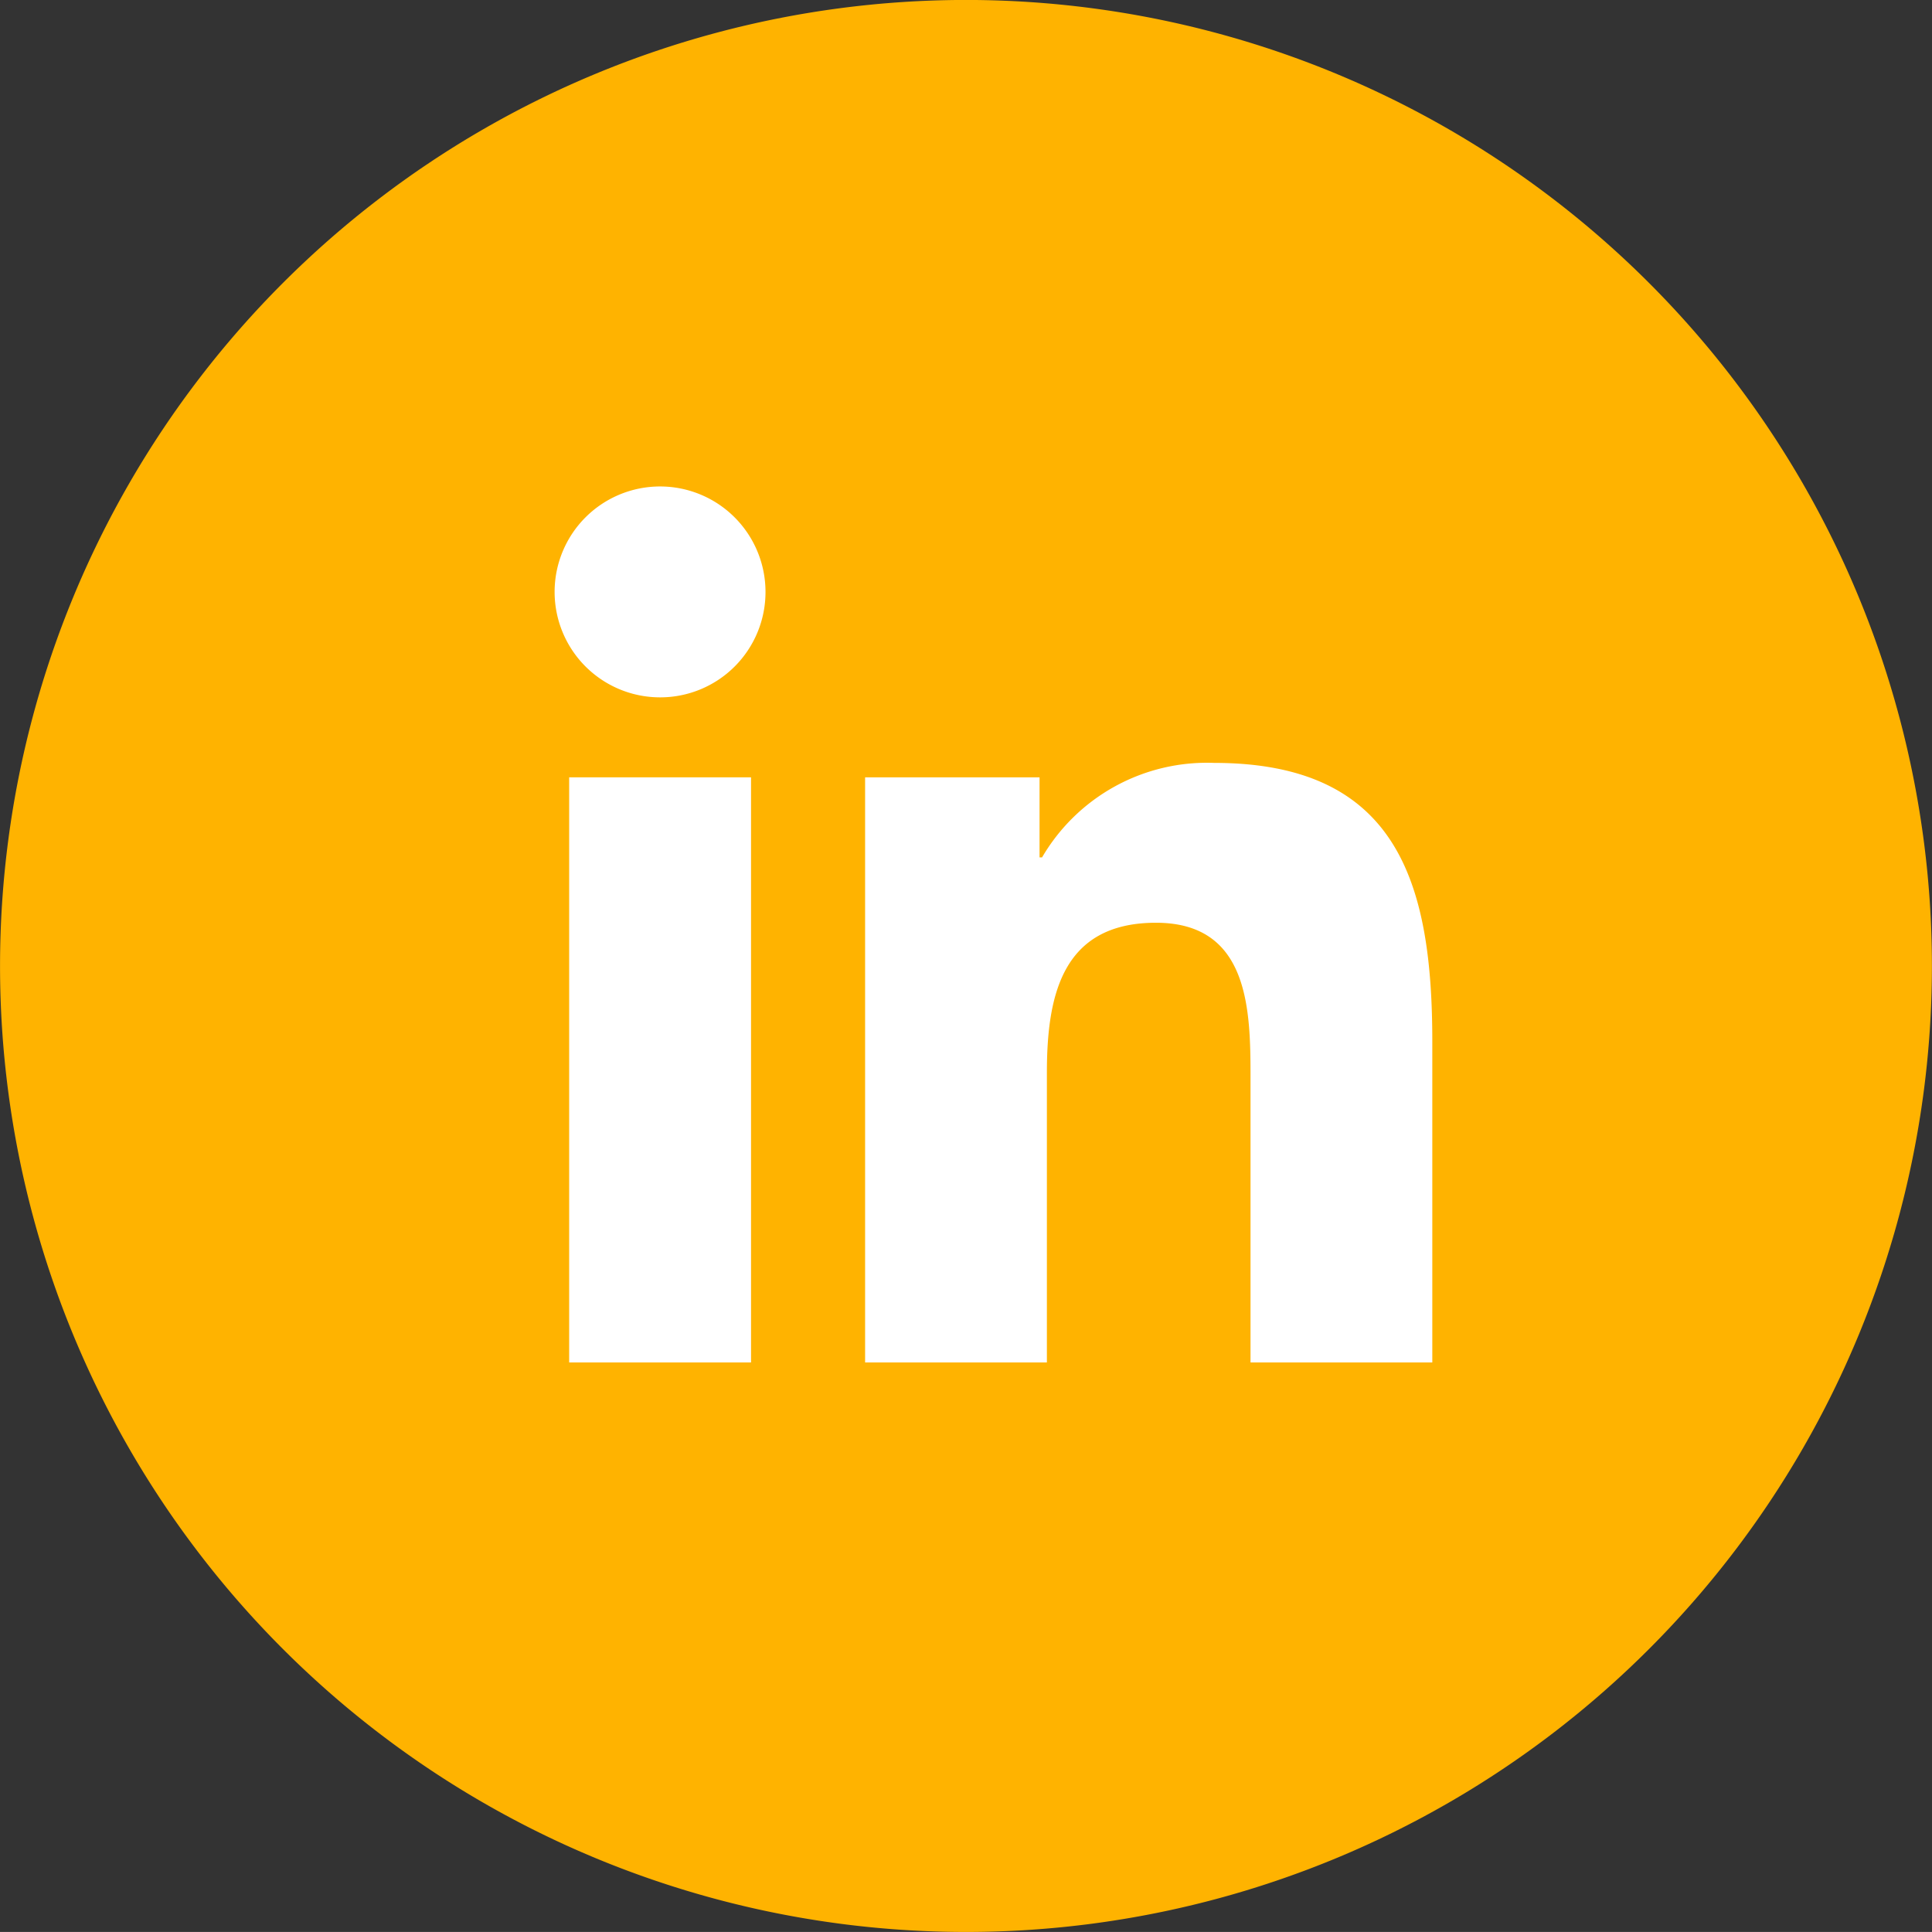
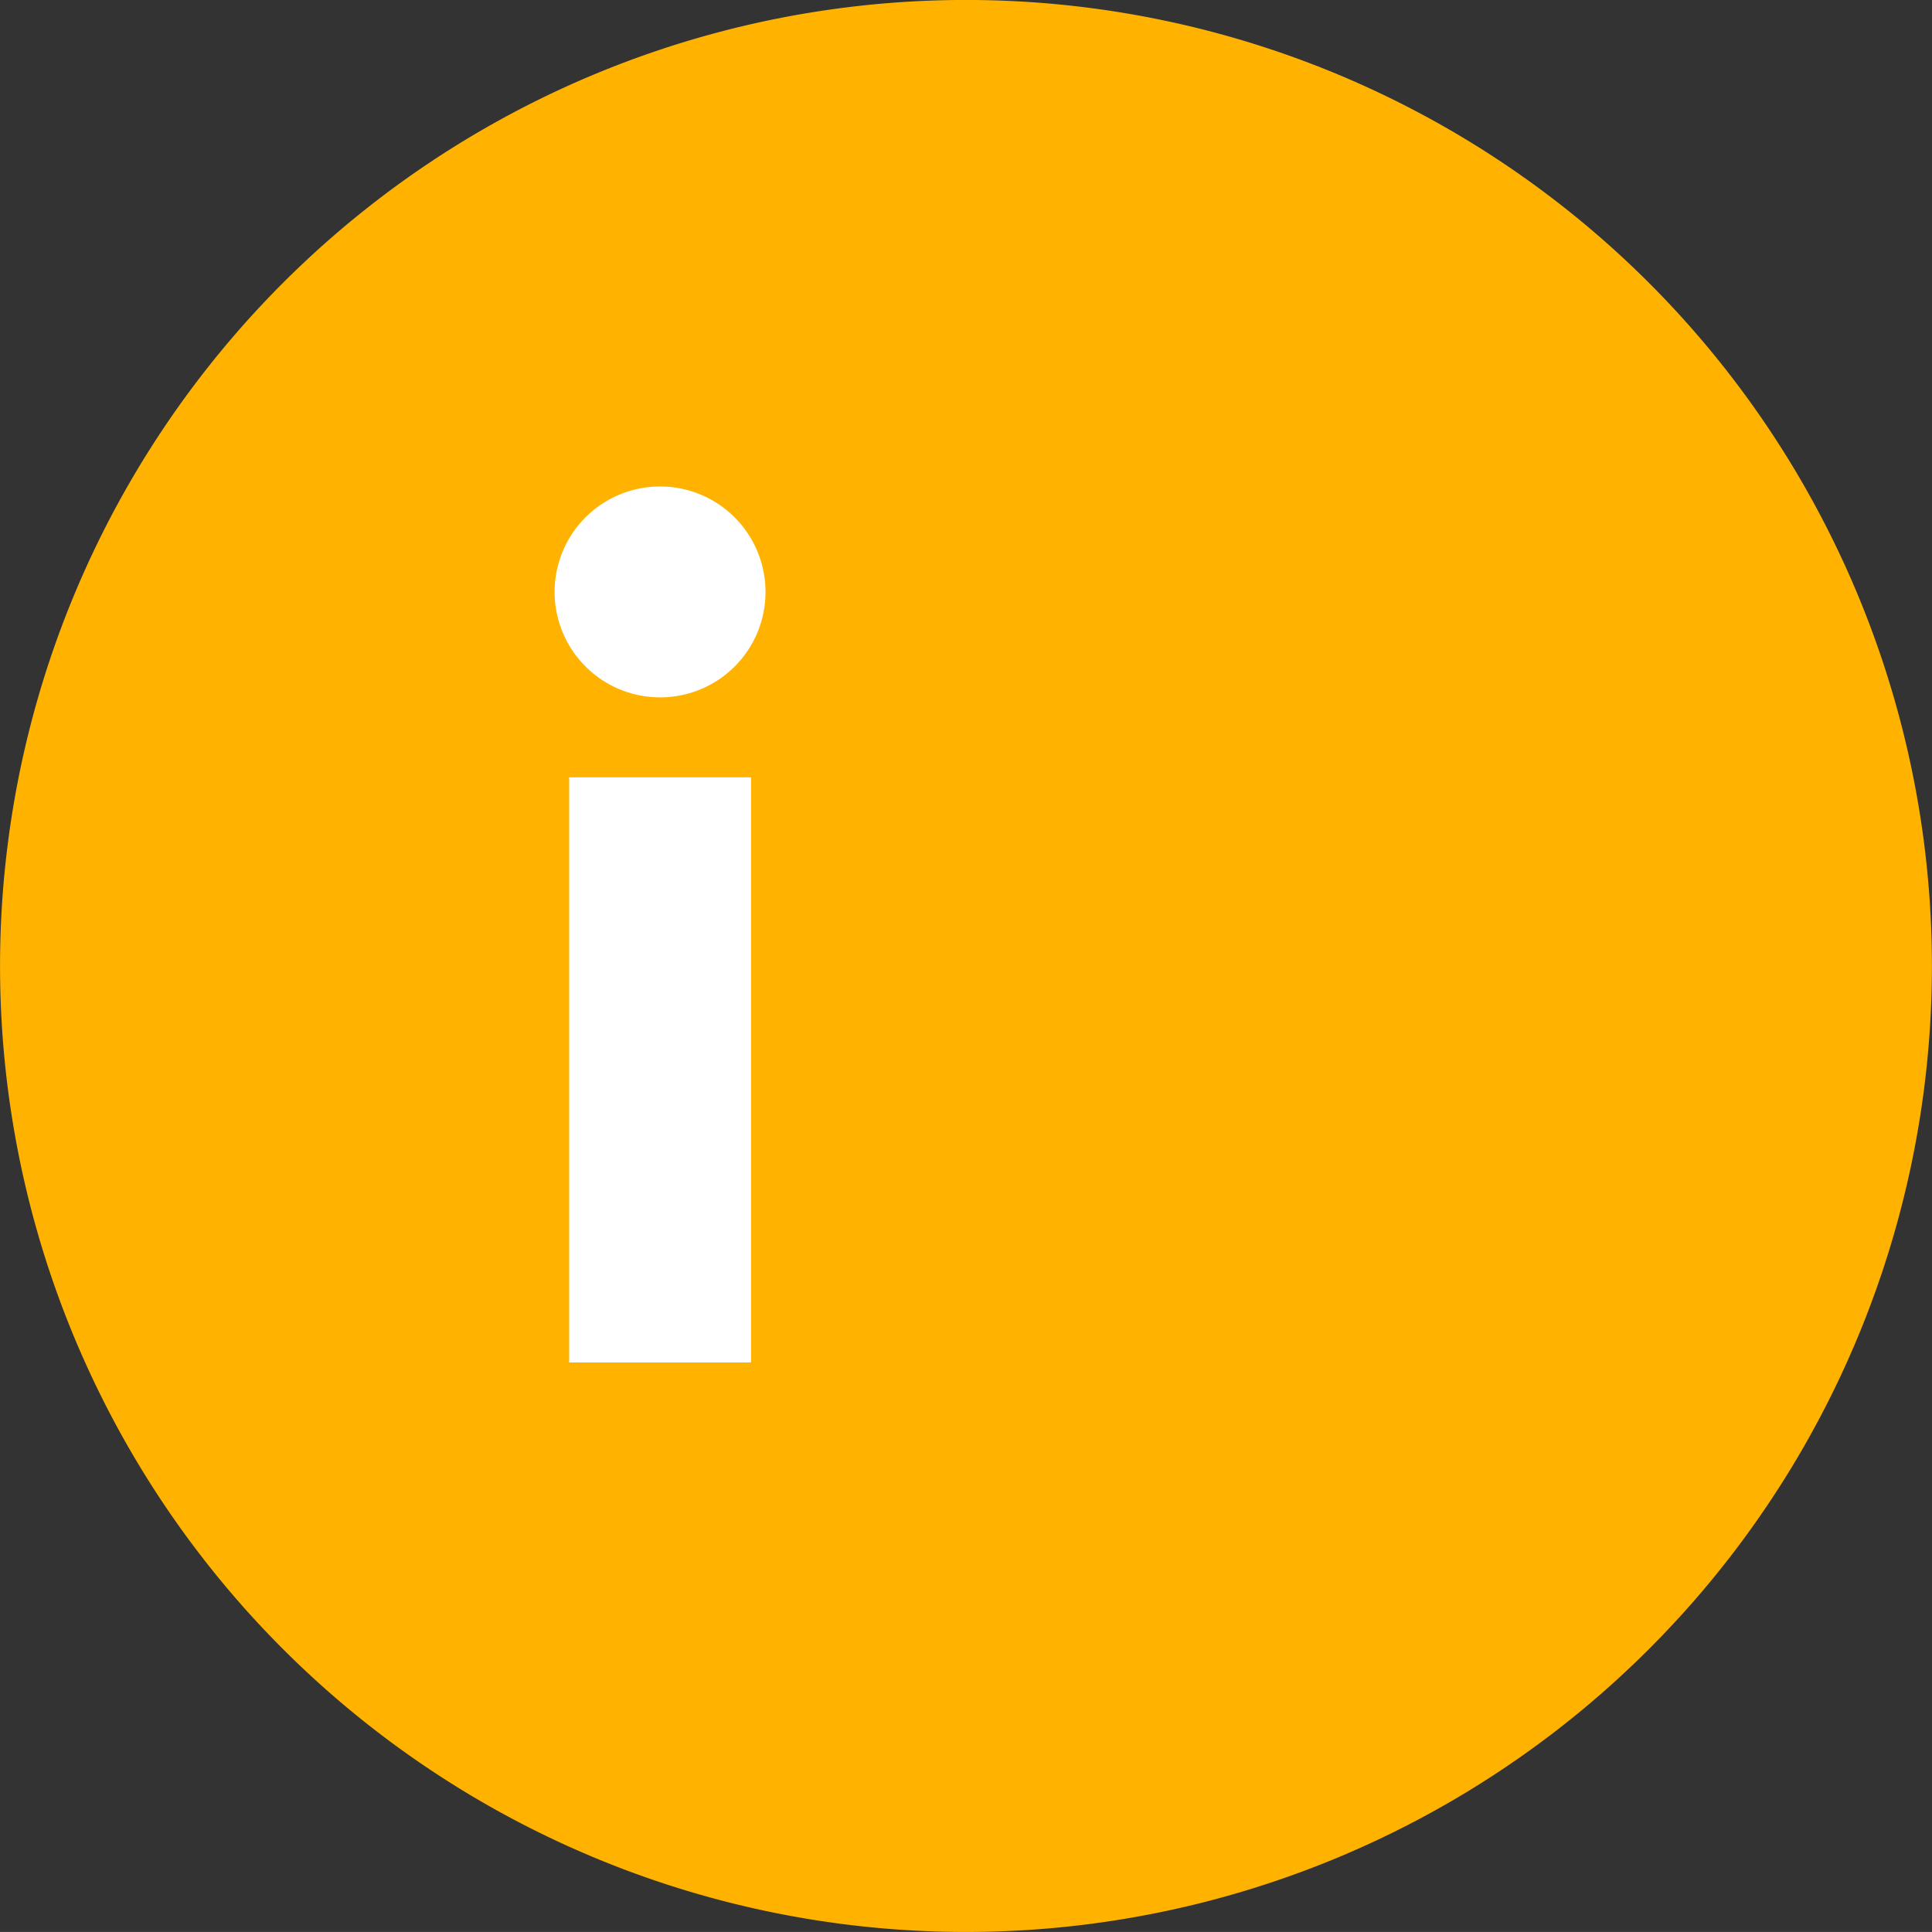
<svg xmlns="http://www.w3.org/2000/svg" width="45.275" height="45.274">
  <rect width="100%" height="100%" fill="#333333" stroke="none" />
  <g data-name="Grupo 3545">
    <path data-name="Caminho 126" d="M22.638-.001A22.638 22.638 0 00.001 22.637a22.636 22.636 0 0022.636 22.637 22.636 22.636 0 0022.636-22.637A22.637 22.637 0 0022.638-.001z" fill="#ffb300" />
    <g data-name="Grupo 1001" fill="#fff">
      <path data-name="Retângulo 69" d="M13.338 18.216H17.6v13.712h-4.262z" />
      <path data-name="Caminho 108" d="M15.47 16.342a2.471 2.471 0 112.469-2.469 2.468 2.468 0 01-2.469 2.469z" />
-       <path data-name="Caminho 109" d="M33.565 31.928h-4.26V25.26c0-1.59-.027-3.636-2.216-3.636-2.217 0-2.556 1.734-2.556 3.522v6.782h-4.26V18.216h4.088v1.876h.059a4.475 4.475 0 014.032-2.214c4.316 0 5.113 2.839 5.113 6.53z" />
    </g>
  </g>
</svg>